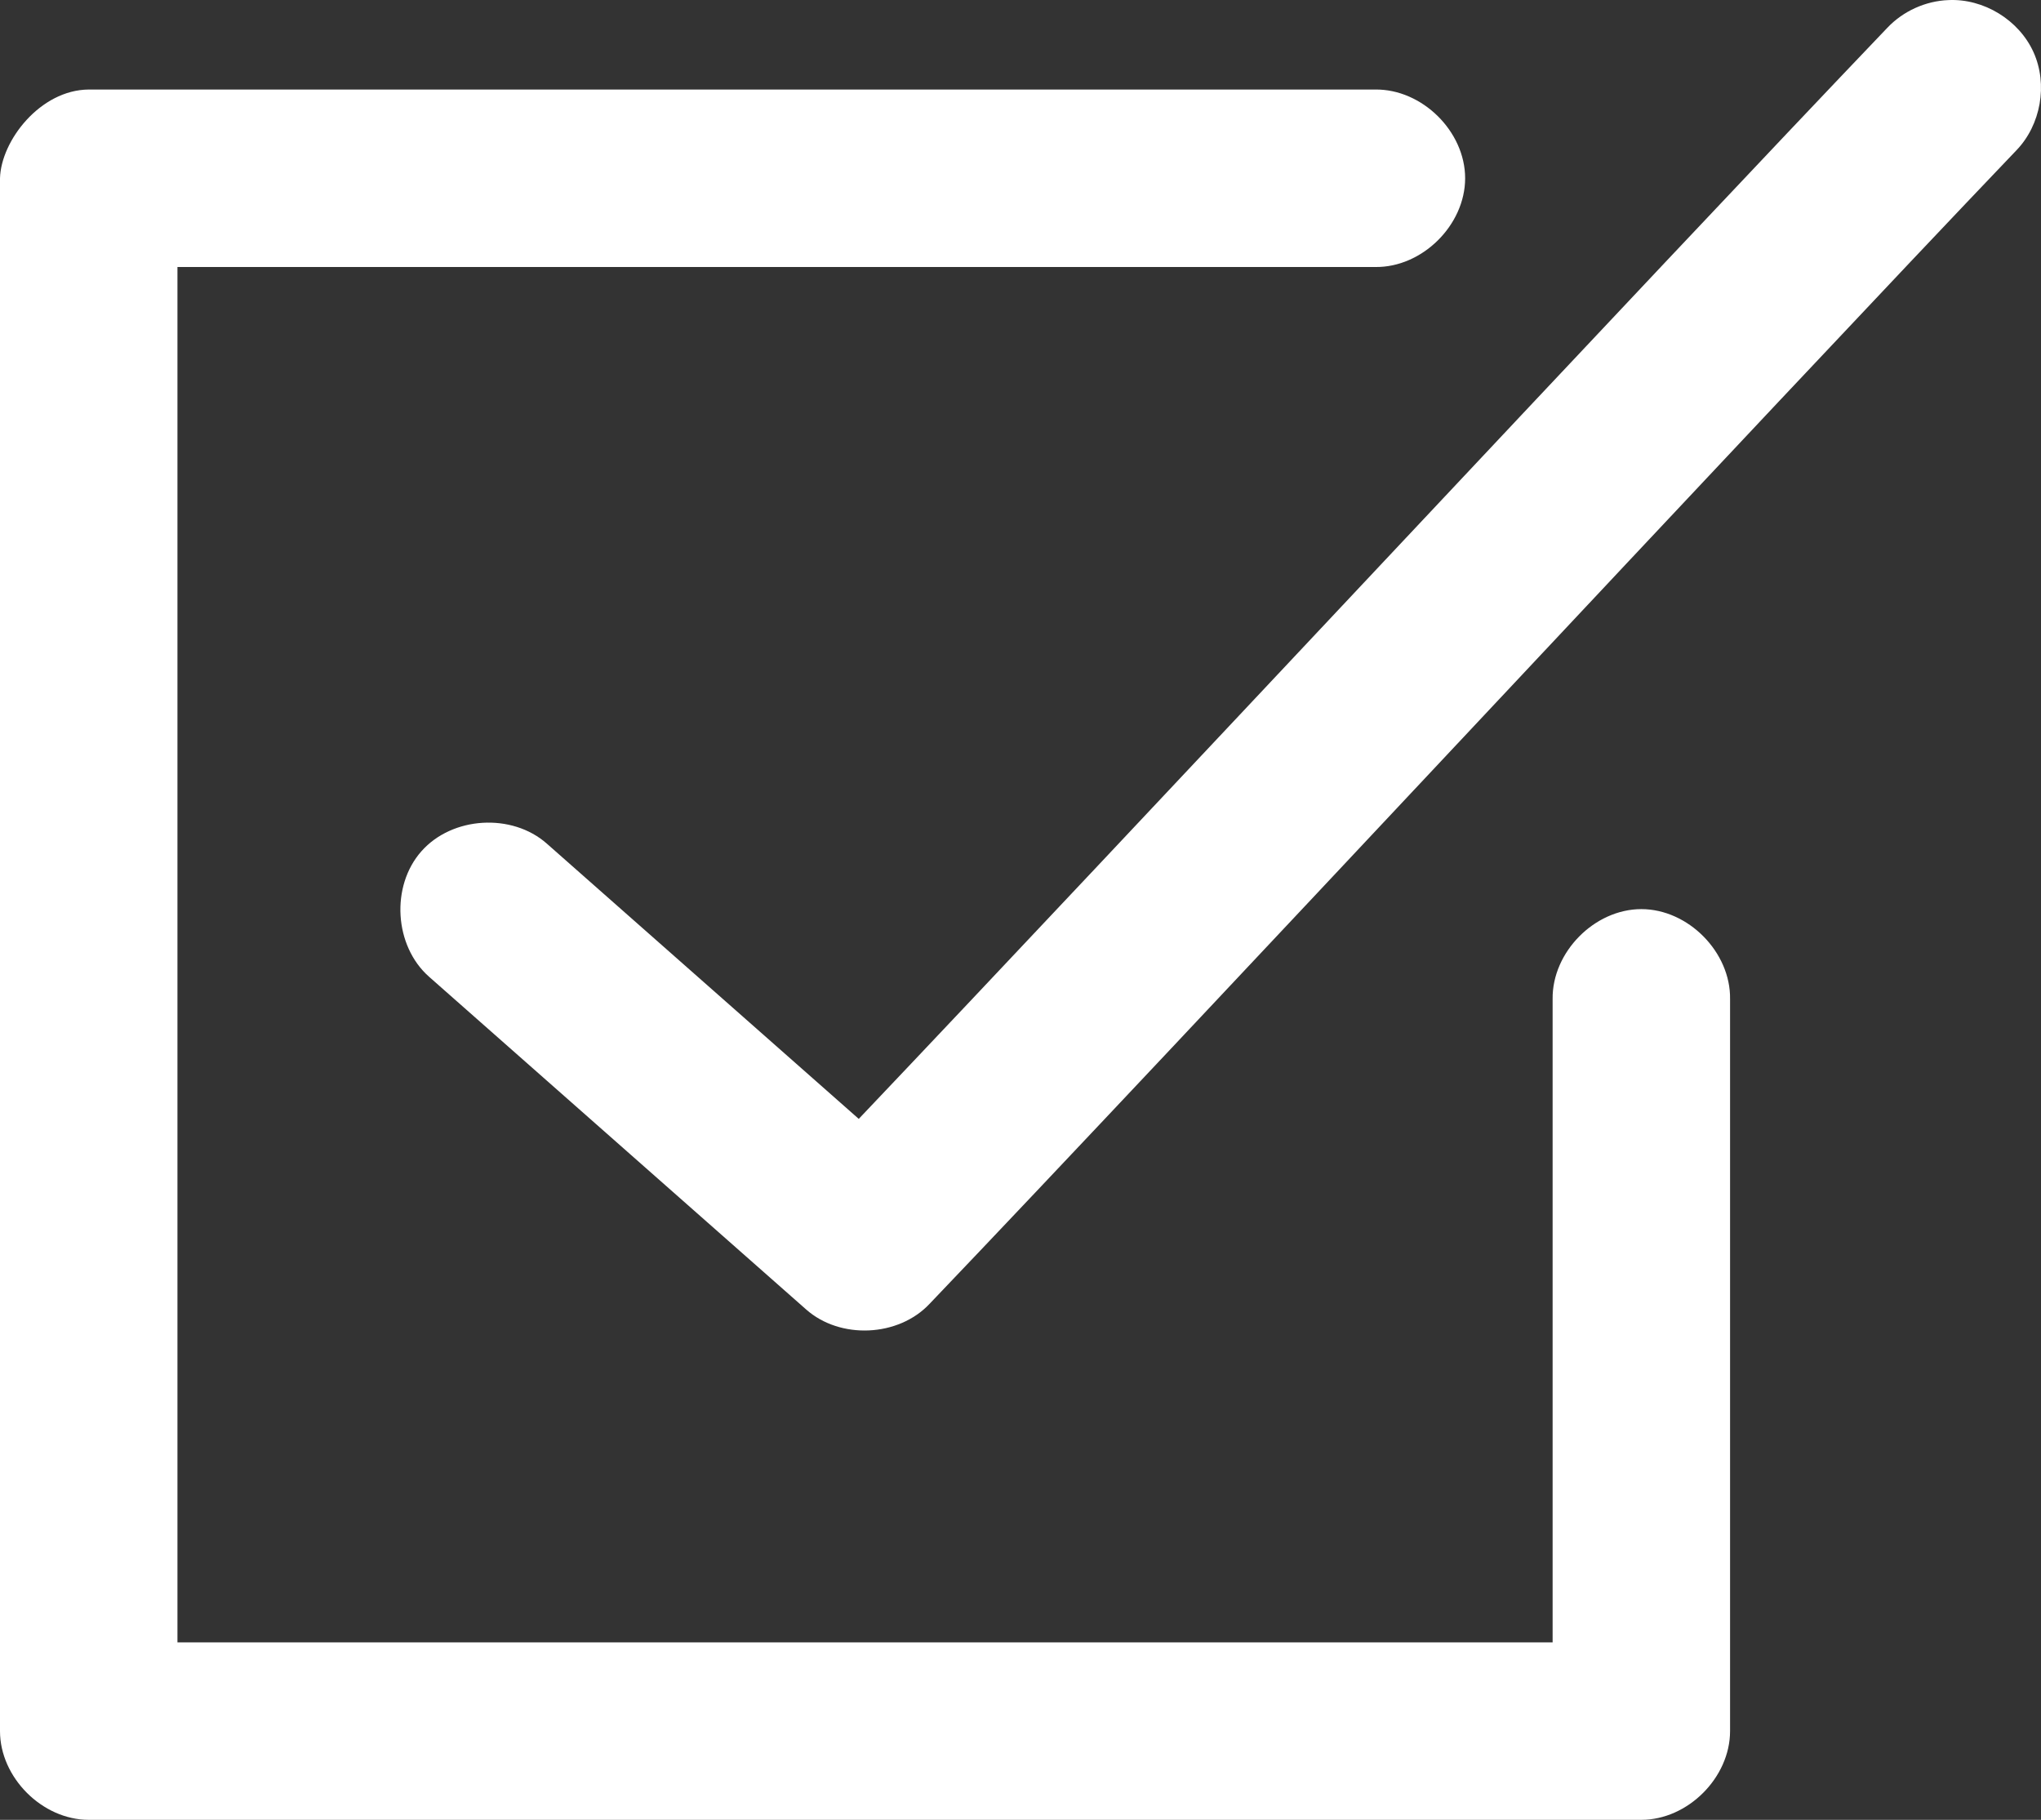
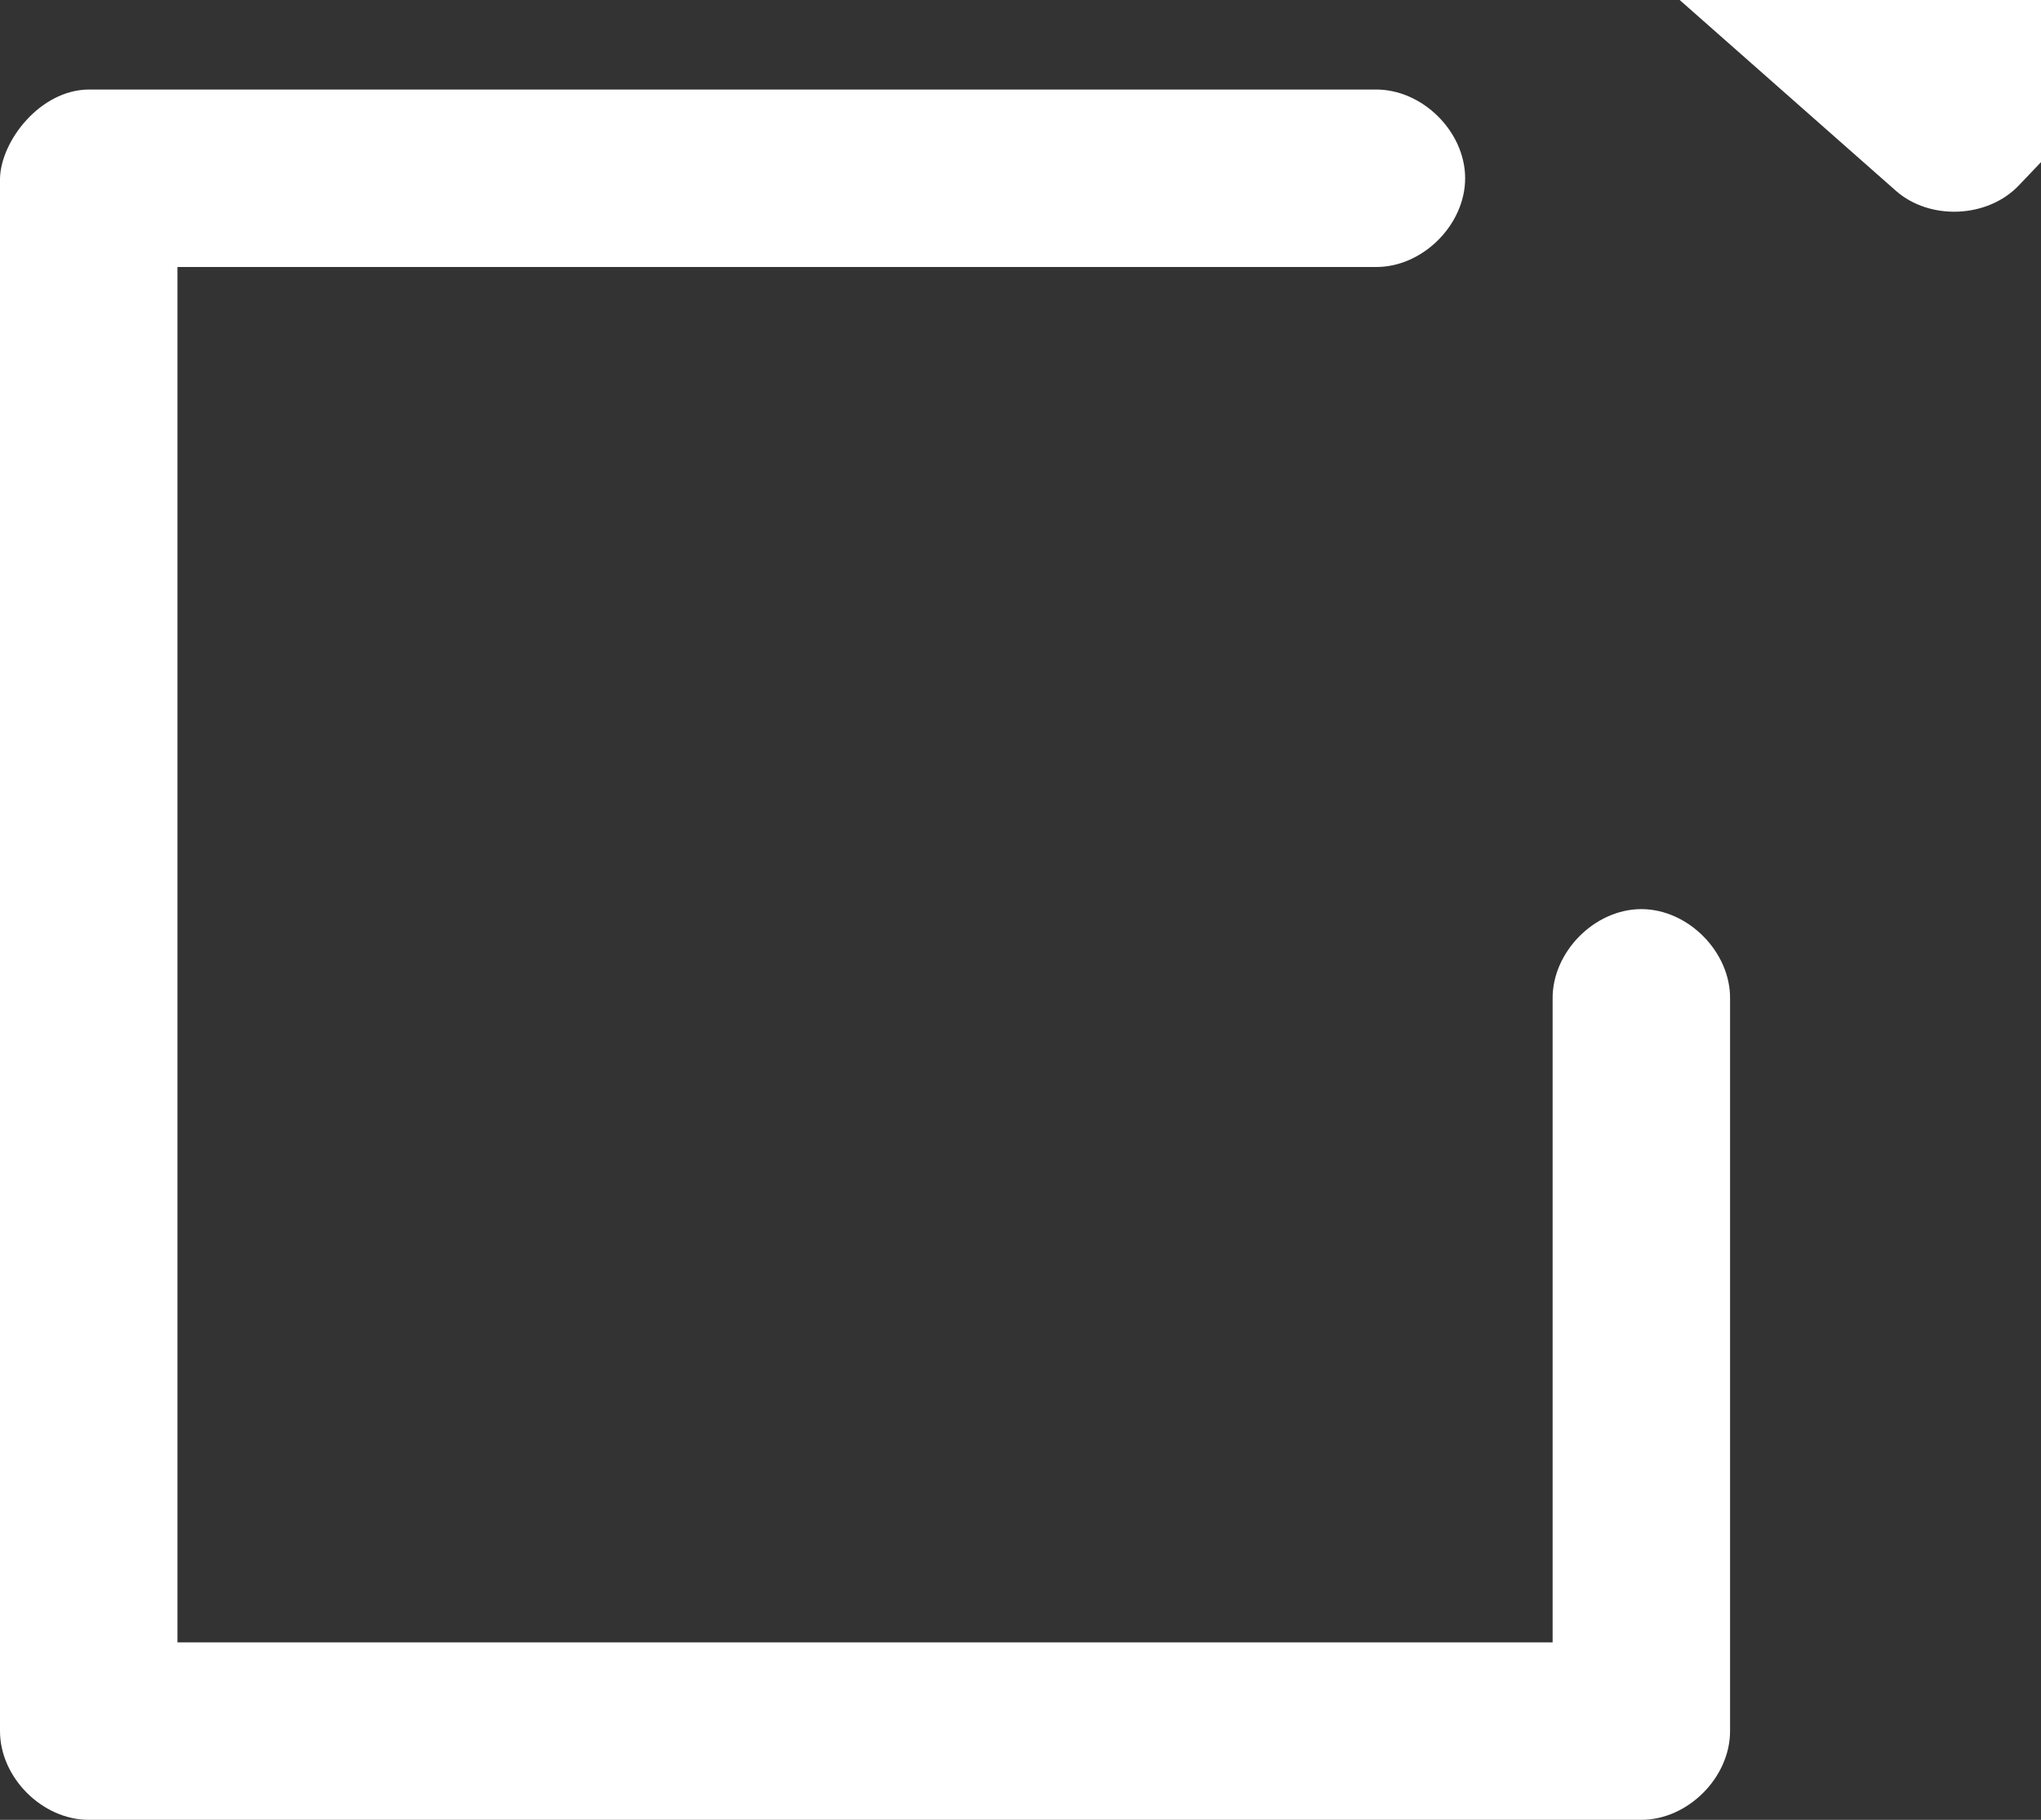
<svg xmlns="http://www.w3.org/2000/svg" id="Layer_1" data-name="Layer 1" viewBox="0 0 230.73 205.7">
  <rect x="0" y="0" width="230.73" height="205.7" fill="#333333" stroke="none" />
  <defs>
    <style>
      .cls-1 {
        fill: #fff;
      }
    </style>
  </defs>
-   <path class="cls-1" d="M220.26.01c-2.59.1-5.12,1.25-6.9,3.13-26.5,27.72-86.26,91.74-116.28,123.33l-35.26-31.11c-3.94-3.49-10.7-3.08-14.18.86-3.49,3.94-3.08,10.7.86,14.18l42.63,37.61c3.85,3.41,10.42,3.12,13.95-.63,28.01-29.3,95.15-101.39,122.86-130.38,2.78-2.87,3.59-7.47,1.94-11.11S224.25-.18,220.26.01ZM0,20.15v175.52c0,5.25,4.78,10.03,10.03,10.03h175.52c5.25,0,10.03-4.78,10.03-10.03v-82.74c.08-5.3-4.73-10.17-10.03-10.17s-10.1,4.87-10.03,10.17v72.71H20.06V30.18h135.4c5.3.08,10.17-4.73,10.17-10.03s-4.87-10.1-10.17-10.03H10.03C4.54,10.16.11,15.92,0,20.15Z" />
+   <path class="cls-1" d="M220.26.01l-35.26-31.11c-3.94-3.49-10.7-3.08-14.18.86-3.49,3.94-3.08,10.7.86,14.18l42.63,37.61c3.85,3.41,10.42,3.12,13.95-.63,28.01-29.3,95.15-101.39,122.86-130.38,2.78-2.87,3.59-7.47,1.94-11.11S224.25-.18,220.26.01ZM0,20.15v175.52c0,5.25,4.78,10.03,10.03,10.03h175.52c5.25,0,10.03-4.78,10.03-10.03v-82.74c.08-5.3-4.73-10.17-10.03-10.17s-10.1,4.87-10.03,10.17v72.71H20.06V30.18h135.4c5.3.08,10.17-4.73,10.17-10.03s-4.87-10.1-10.17-10.03H10.03C4.54,10.16.11,15.92,0,20.15Z" />
</svg>